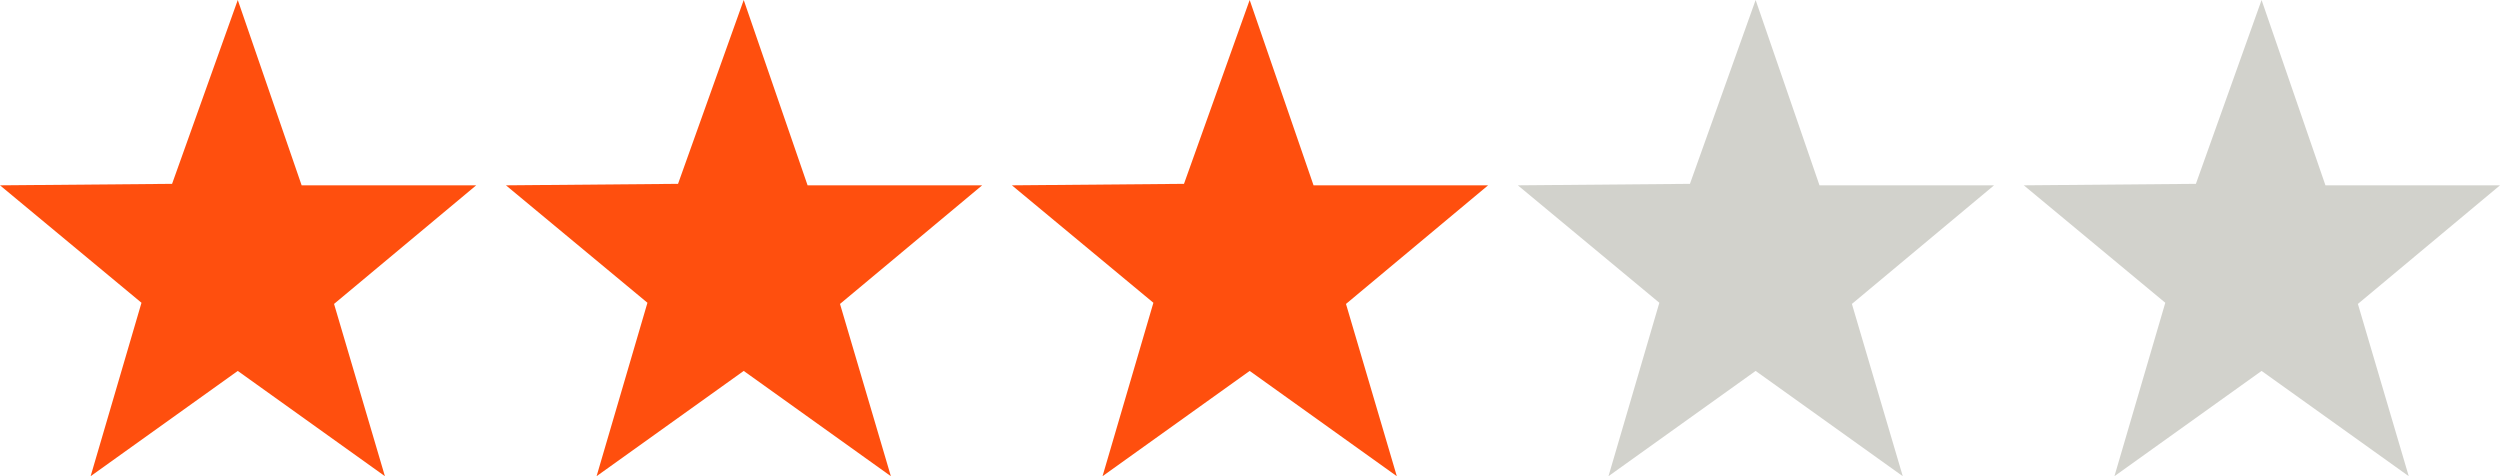
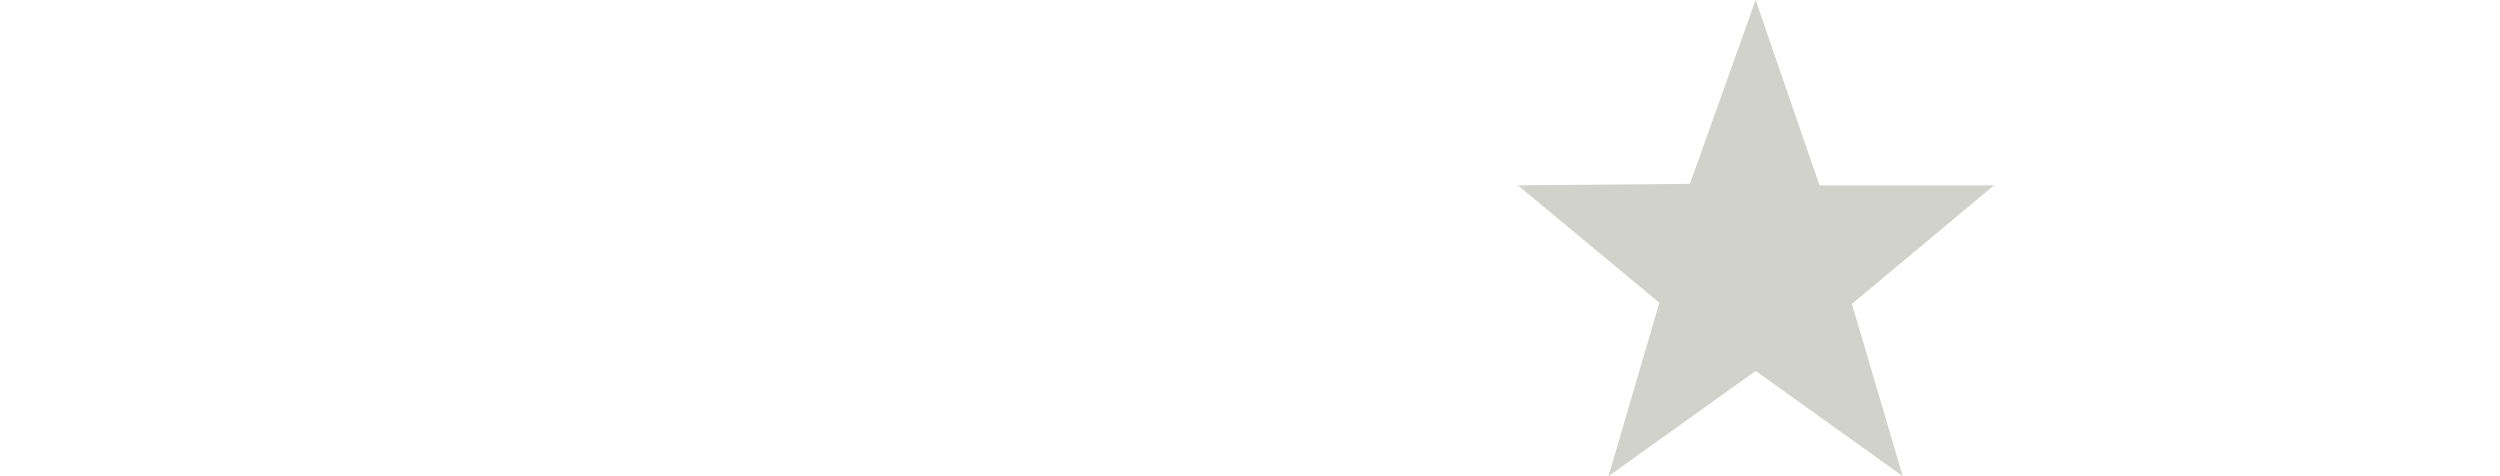
<svg xmlns="http://www.w3.org/2000/svg" version="1.1" x="0px" y="0px" width="84px" height="16px" viewBox="0 0 84 16" enable-background="new 0 0 84 16" xml:space="preserve">
  <g>
-     <path fill="#FF4F0E" d="M7.989,12.463L3.045,16l1.709-5.827L0,6.227l5.782-0.05L7.989,0l2.146,6.227H16l-4.776,3.985L12.933,16L7.989,12.463L7.989,12.463z" />
-     <path fill="#FF4F0E" d="M24.989,12.463L20.045,16l1.709-5.827L17,6.227l5.782-0.05L24.989,0l2.146,6.227H33l-4.776,3.985L29.933,16L24.989,12.463L24.989,12.463z" />
-     <path fill="#FF4F0E" d="M41.989,12.463L37.045,16l1.709-5.827L34,6.227l5.782-0.05L41.989,0l2.146,6.227H50l-4.775,3.985L46.933,16L41.989,12.463L41.989,12.463z" />
    <path fill="#D2D2CC" d="M58.989,12.463L54.045,16l1.709-5.827L51,6.227l5.782-0.05L58.989,0l2.146,6.227H67l-4.776,3.985L63.933,16L58.989,12.463L58.989,12.463z" />
-     <path fill="#D2D2CC" d="M75.989,12.463L71.045,16l1.709-5.827L68,6.227l5.782-0.05L75.989,0l2.146,6.227H84l-4.775,3.985L80.934,16L75.989,12.463L75.989,12.463z" />
  </g>
</svg>